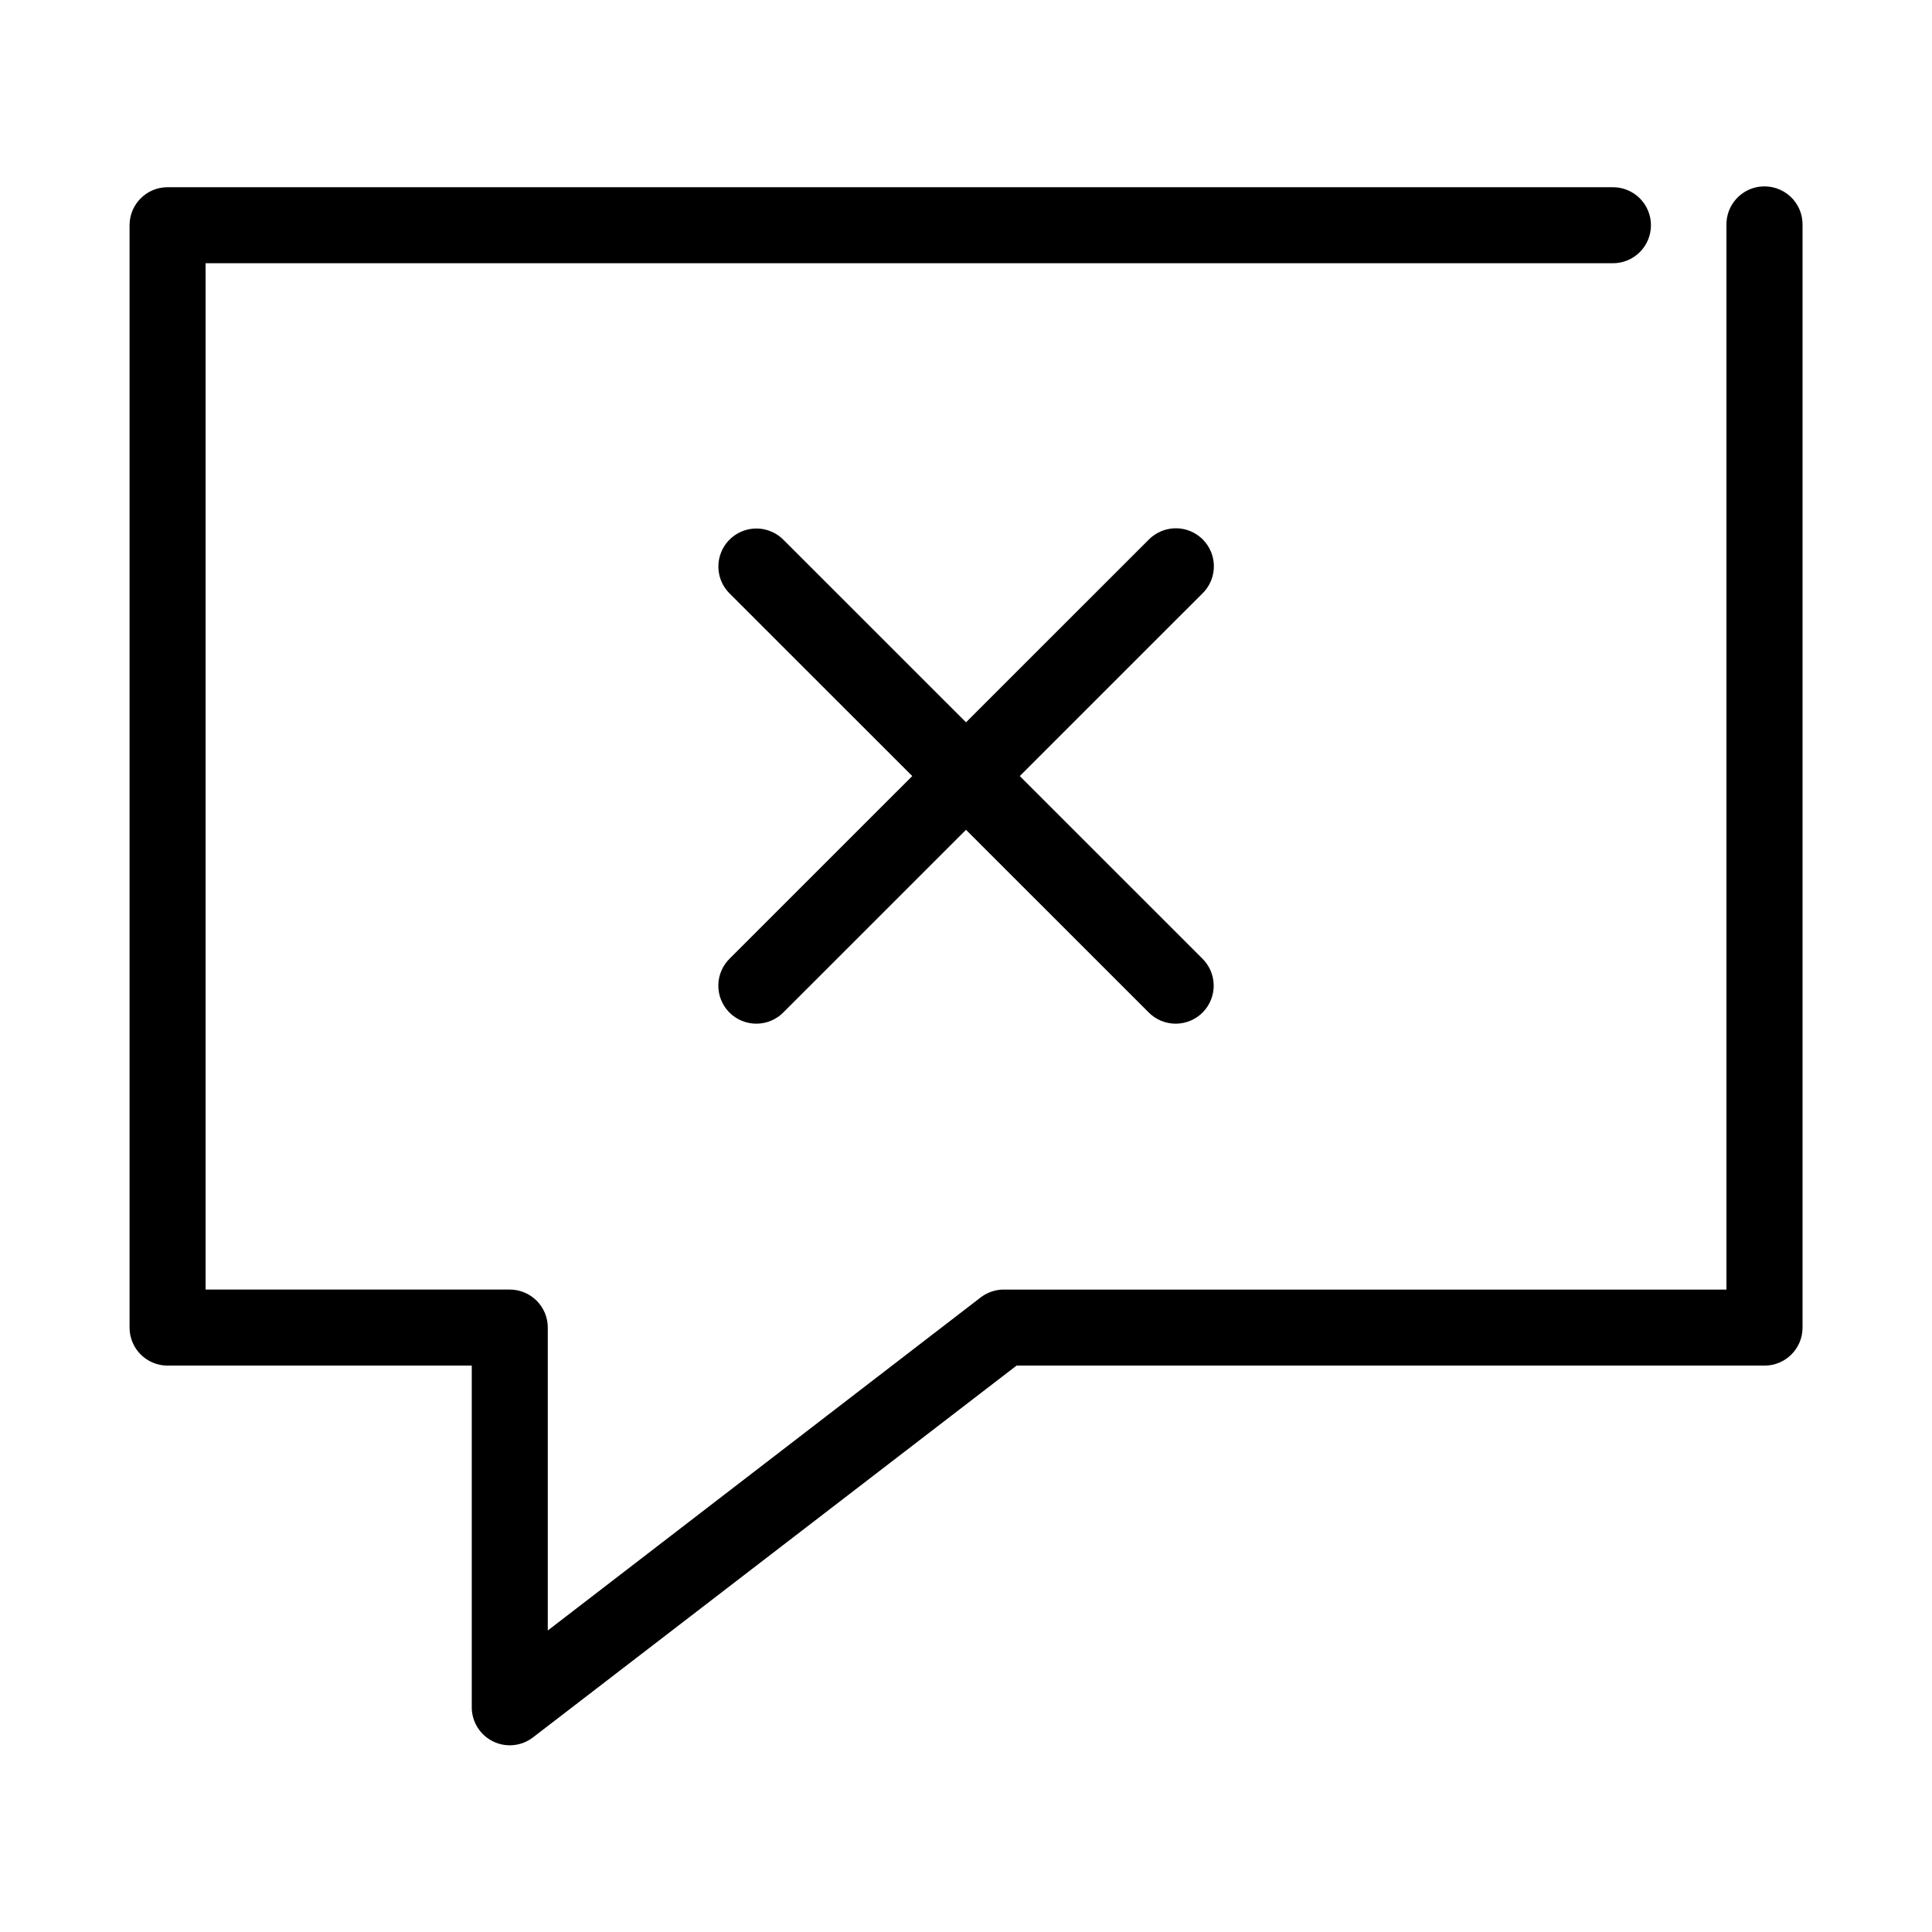
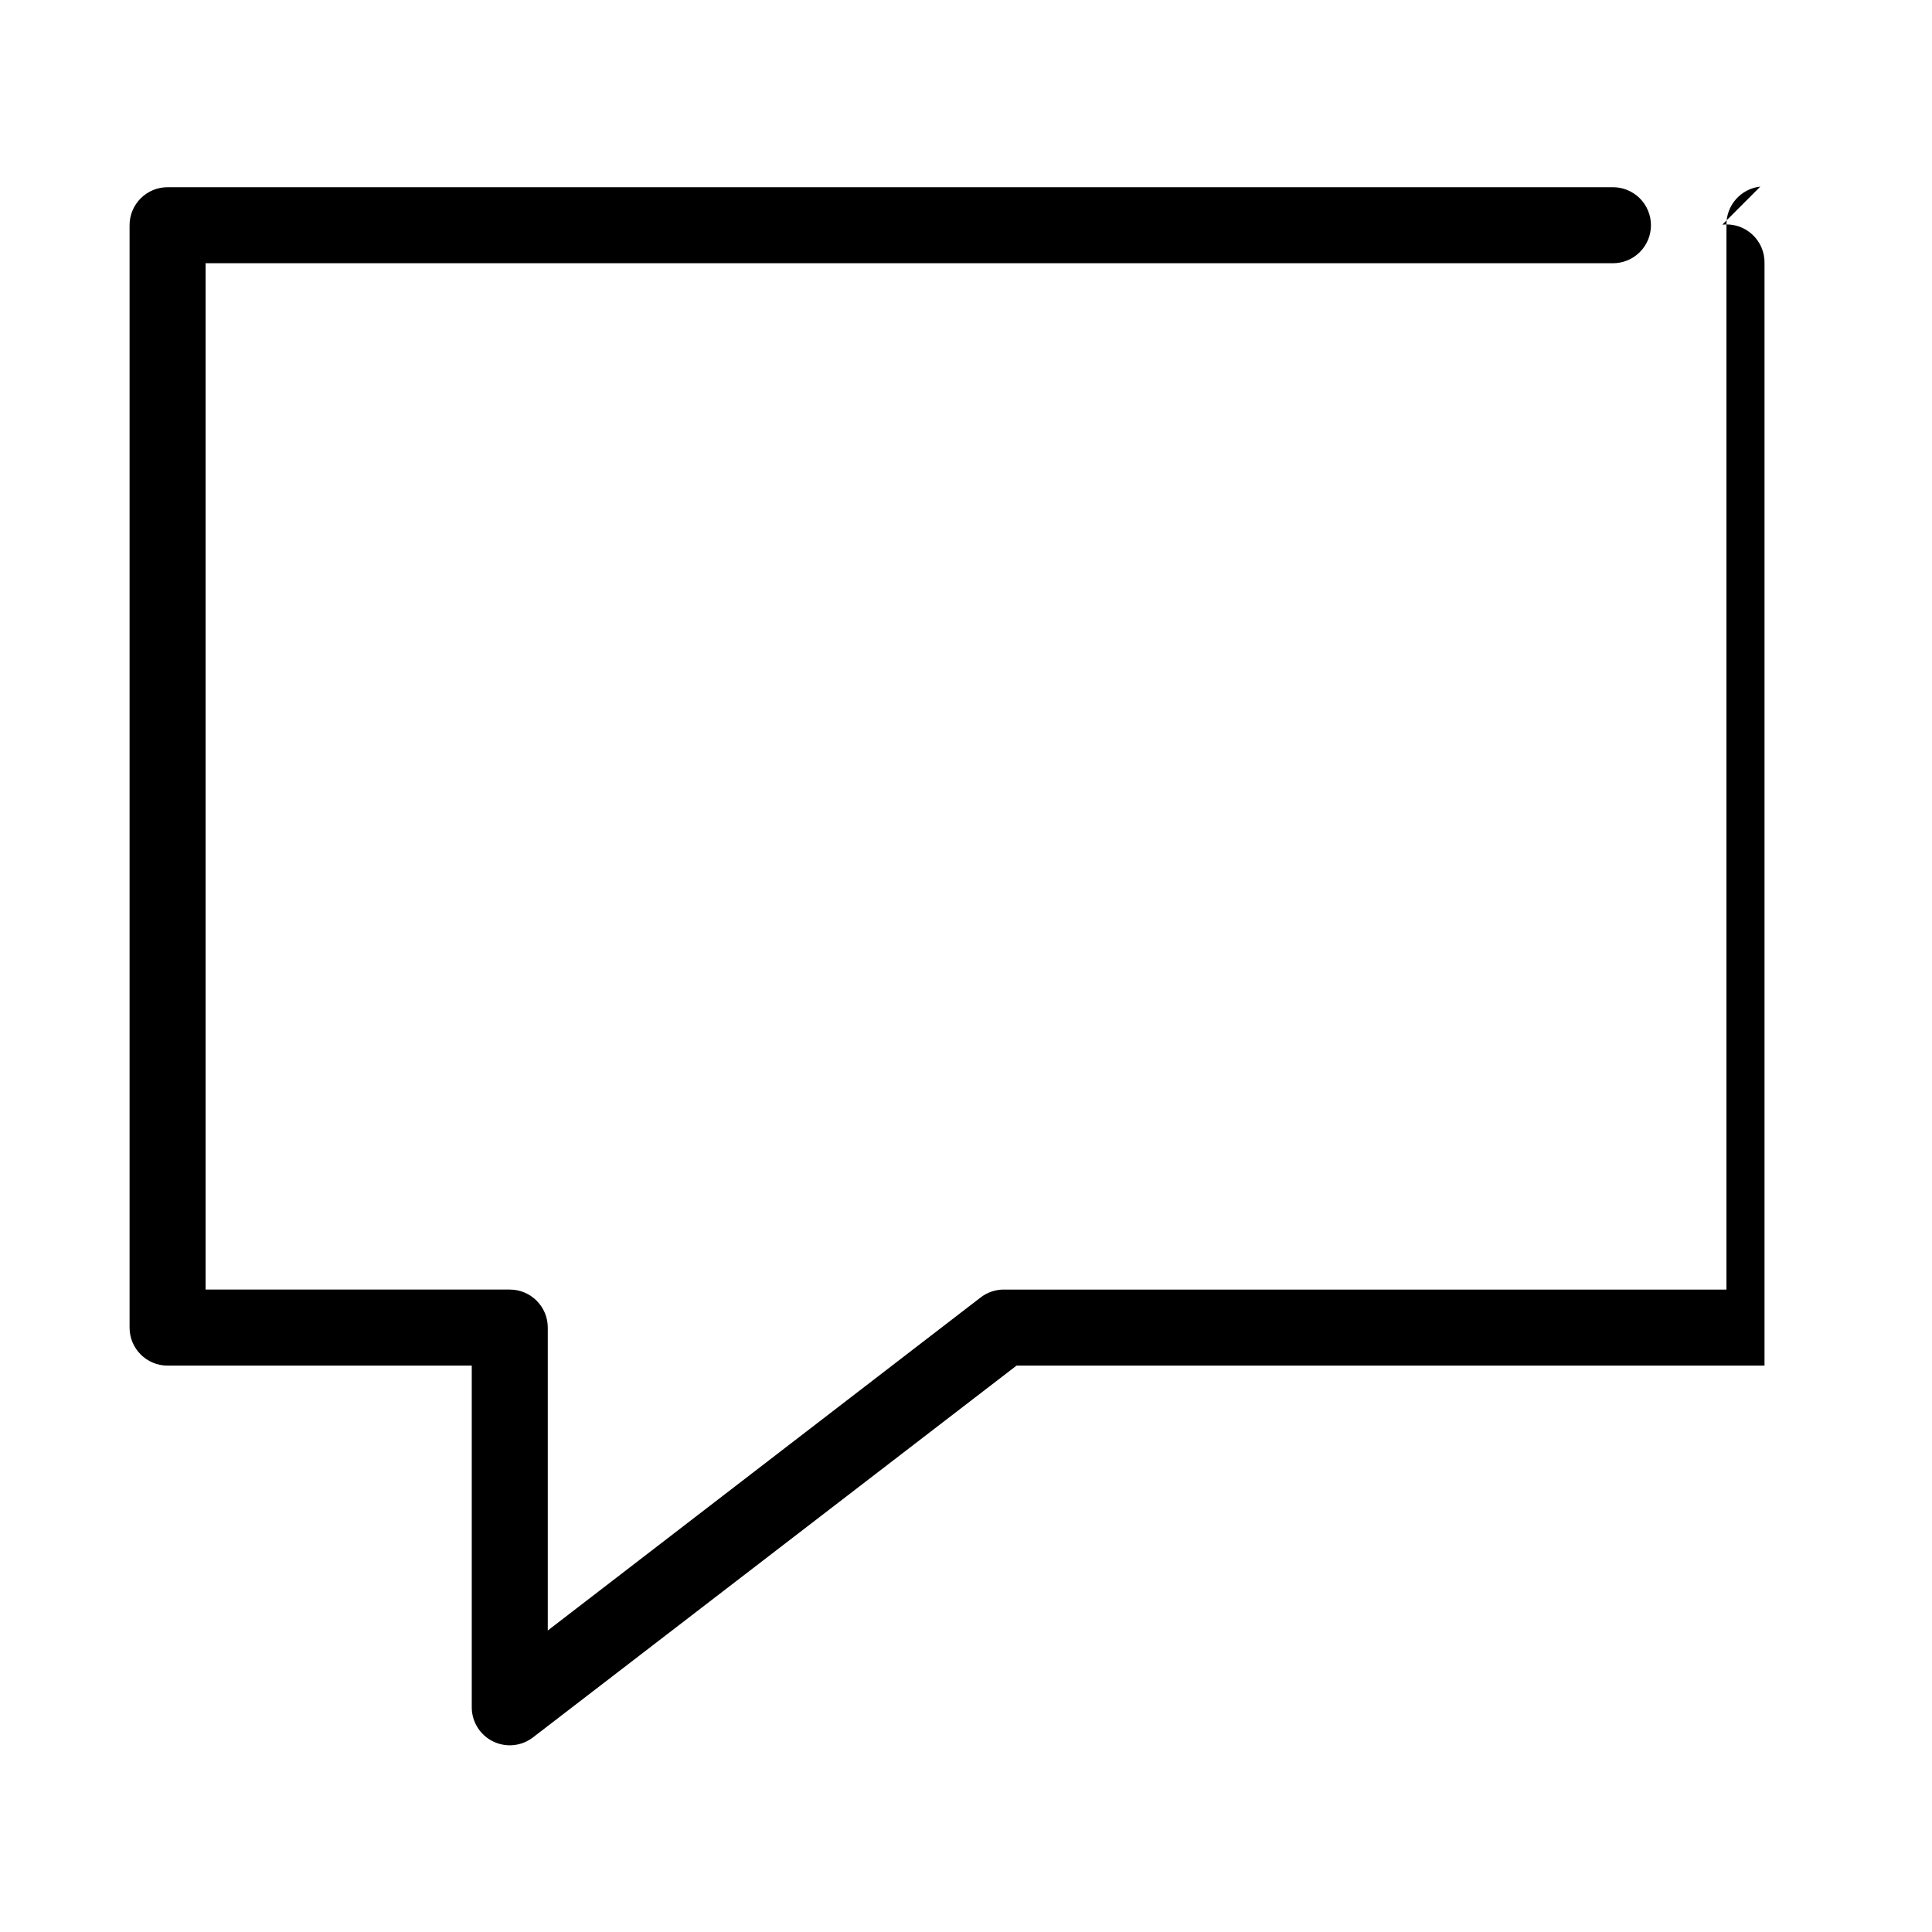
<svg xmlns="http://www.w3.org/2000/svg" fill="#000000" width="800px" height="800px" version="1.1" viewBox="144 144 512 512">
  <g>
-     <path d="m610.5 193.45c-5.191 0.57-9.086 5.012-8.973 10.23v282.07h-191.45v-0.004c-2.215-0.012-4.375 0.711-6.141 2.047l-114.77 88.305v-80.277c0-5.562-4.512-10.07-10.074-10.074h-80.609v-271.99h372.82l-0.004 0.004c2.699 0.035 5.297-1.008 7.219-2.902 1.922-1.891 3-4.477 3-7.172 0-2.695-1.078-5.281-3-7.176-1.922-1.891-4.519-2.938-7.219-2.898h-382.89c-5.566 0-10.074 4.512-10.074 10.074v292.14c0 5.566 4.508 10.074 10.074 10.074h80.609v90.664c0.047 3.816 2.242 7.277 5.676 8.945 3.434 1.668 7.516 1.25 10.539-1.074l128.16-98.535h198.22c5.566 0 10.078-4.508 10.078-10.074v-292.14c0.062-2.902-1.129-5.688-3.269-7.648-2.144-1.961-5.023-2.902-7.91-2.582z" />
-     <path d="m454.16 284.11c-2.219 0.32-4.269 1.375-5.824 2.992l-110.84 110.81 0.004-0.004c-1.965 1.867-3.094 4.441-3.137 7.148-0.043 2.707 1.008 5.316 2.91 7.242 1.906 1.926 4.504 3 7.211 2.988 2.707-0.012 5.297-1.113 7.184-3.055l110.84-110.81c3.207-3.008 4.09-7.754 2.18-11.715-1.91-3.965-6.172-6.231-10.527-5.598z" />
-     <path d="m343.48 284.11c-3.922 0.383-7.262 3.016-8.547 6.738-1.289 3.723-0.285 7.856 2.566 10.574l110.84 110.81h-0.004c1.887 1.941 4.477 3.043 7.184 3.055 2.707 0.012 5.309-1.062 7.211-2.988 1.902-1.926 2.953-4.535 2.91-7.242-0.043-2.707-1.172-5.281-3.133-7.148l-110.84-110.81v0.004c-2.133-2.188-5.144-3.289-8.188-2.992z" />
+     <path d="m610.5 193.45c-5.191 0.57-9.086 5.012-8.973 10.23v282.07h-191.45v-0.004c-2.215-0.012-4.375 0.711-6.141 2.047l-114.77 88.305v-80.277c0-5.562-4.512-10.07-10.074-10.074h-80.609v-271.99h372.82l-0.004 0.004c2.699 0.035 5.297-1.008 7.219-2.902 1.922-1.891 3-4.477 3-7.172 0-2.695-1.078-5.281-3-7.176-1.922-1.891-4.519-2.938-7.219-2.898h-382.89c-5.566 0-10.074 4.512-10.074 10.074v292.14c0 5.566 4.508 10.074 10.074 10.074h80.609v90.664c0.047 3.816 2.242 7.277 5.676 8.945 3.434 1.668 7.516 1.25 10.539-1.074l128.16-98.535h198.22v-292.14c0.062-2.902-1.129-5.688-3.269-7.648-2.144-1.961-5.023-2.902-7.91-2.582z" />
  </g>
</svg>